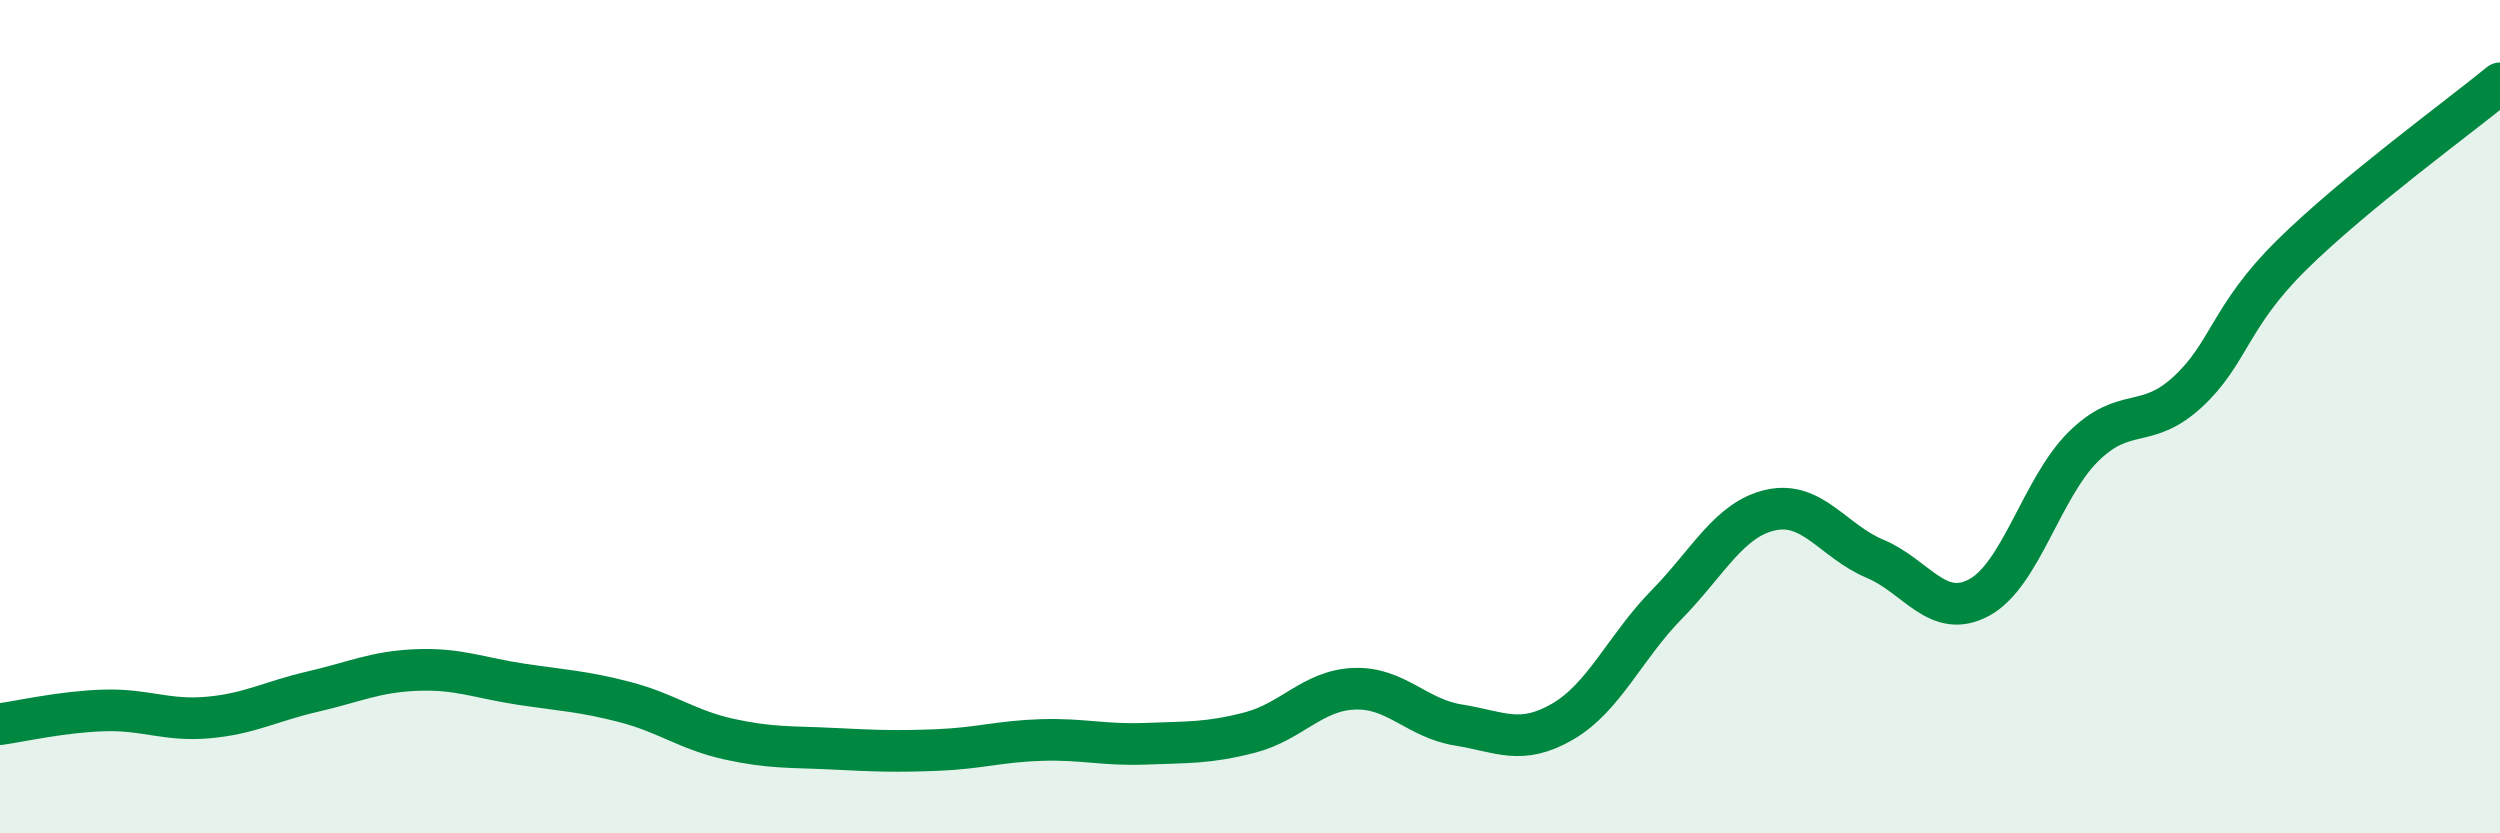
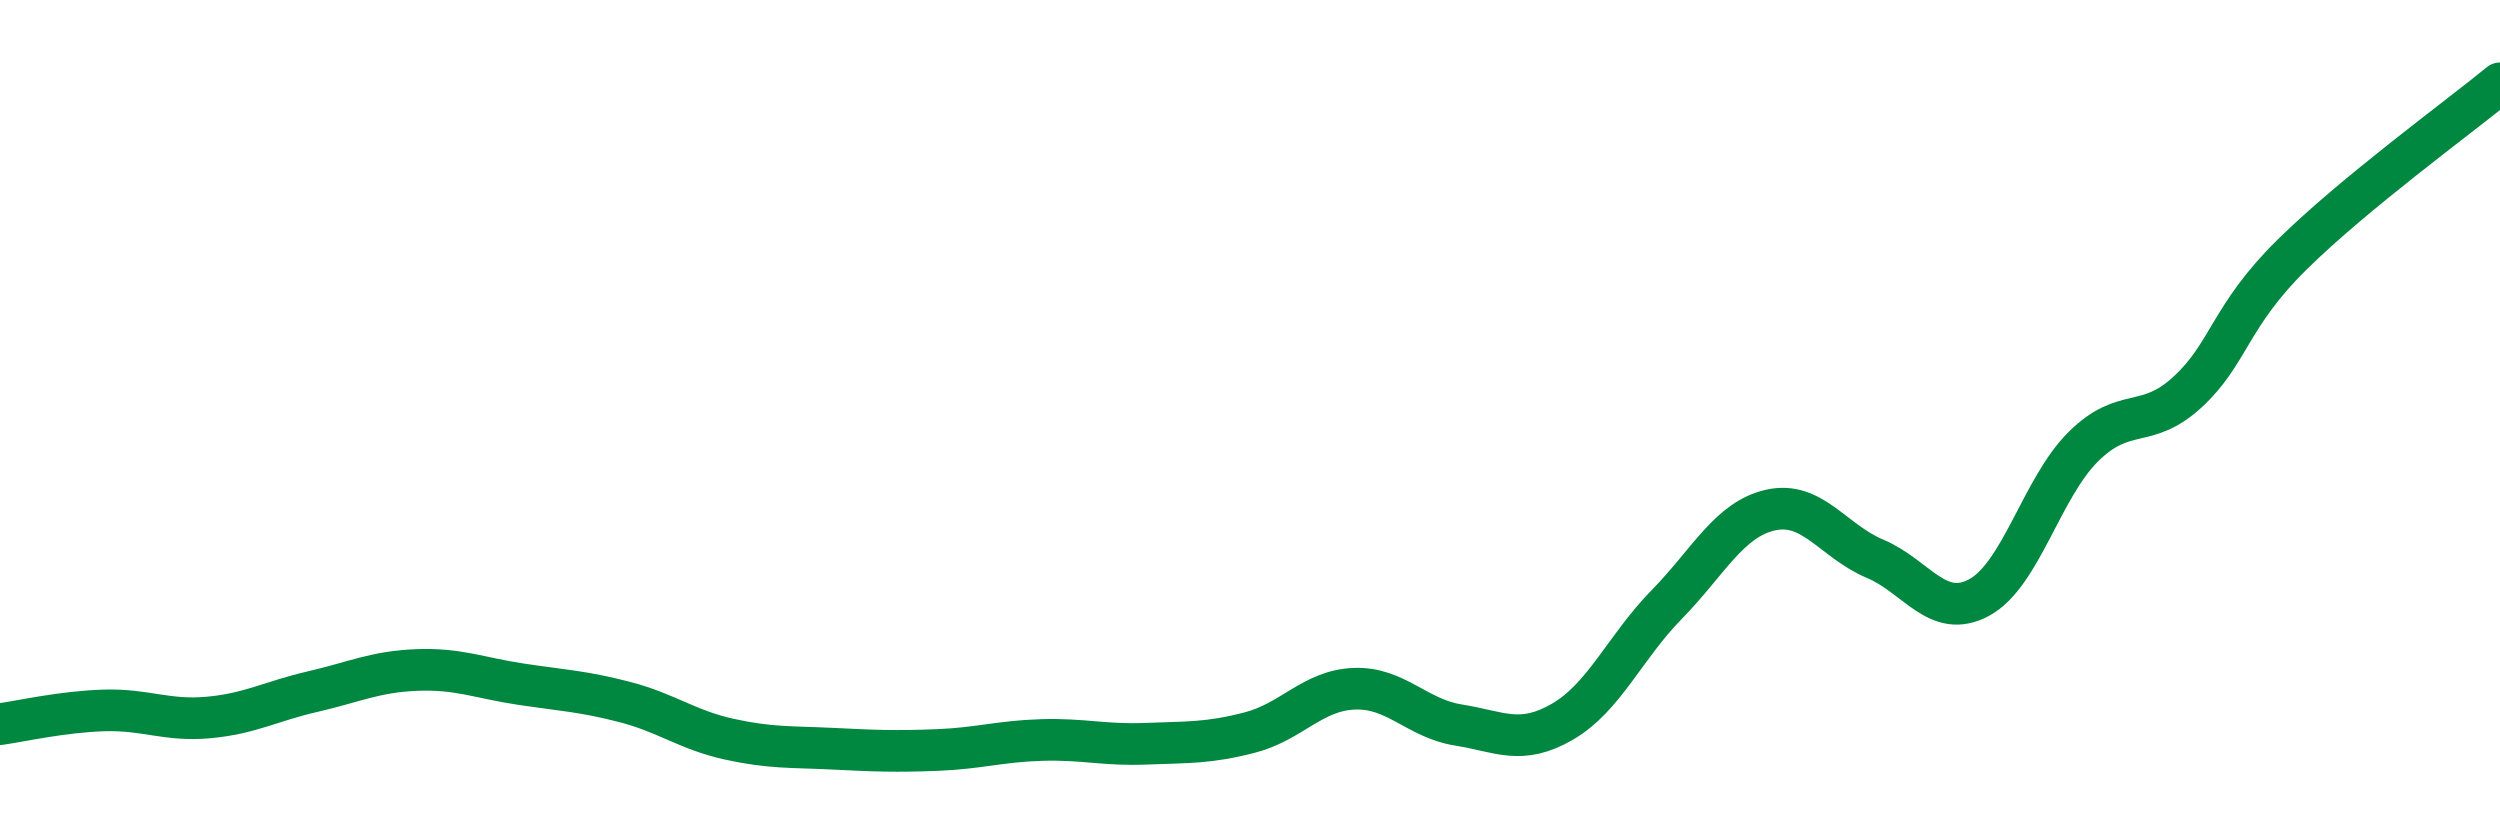
<svg xmlns="http://www.w3.org/2000/svg" width="60" height="20" viewBox="0 0 60 20">
-   <path d="M 0,17.38 C 0.5,17.31 1.5,17.08 2.5,17.05 C 3.5,17.02 4,17.31 5,17.22 C 6,17.13 6.5,16.83 7.5,16.6 C 8.5,16.37 9,16.12 10,16.08 C 11,16.04 11.5,16.27 12.5,16.42 C 13.5,16.57 14,16.59 15,16.85 C 16,17.11 16.5,17.52 17.5,17.74 C 18.5,17.96 19,17.92 20,17.97 C 21,18.02 21.5,18.04 22.5,18 C 23.5,17.96 24,17.79 25,17.76 C 26,17.73 26.5,17.89 27.5,17.85 C 28.5,17.81 29,17.84 30,17.58 C 31,17.32 31.5,16.57 32.5,16.53 C 33.5,16.49 34,17.24 35,17.4 C 36,17.56 36.5,17.9 37.5,17.32 C 38.5,16.74 39,15.53 40,14.51 C 41,13.49 41.5,12.46 42.5,12.24 C 43.5,12.02 44,12.99 45,13.41 C 46,13.83 46.5,14.88 47.5,14.34 C 48.5,13.8 49,11.71 50,10.72 C 51,9.73 51.5,10.33 52.5,9.41 C 53.5,8.49 53.5,7.6 55,6.12 C 56.5,4.64 59,2.82 60,2L60 20L0 20Z" fill="#008740" opacity="0.1" stroke-linecap="round" stroke-linejoin="round" />
  <path d="M 0,17.38 C 0.5,17.31 1.5,17.08 2.5,17.05 C 3.5,17.02 4,17.31 5,17.22 C 6,17.13 6.5,16.83 7.5,16.6 C 8.5,16.37 9,16.12 10,16.08 C 11,16.04 11.5,16.27 12.5,16.42 C 13.5,16.57 14,16.59 15,16.85 C 16,17.11 16.5,17.52 17.5,17.74 C 18.5,17.96 19,17.92 20,17.97 C 21,18.02 21.5,18.04 22.5,18 C 23.5,17.96 24,17.79 25,17.76 C 26,17.73 26.5,17.89 27.5,17.85 C 28.5,17.81 29,17.84 30,17.58 C 31,17.32 31.5,16.57 32.5,16.53 C 33.5,16.49 34,17.24 35,17.4 C 36,17.56 36.5,17.9 37.5,17.32 C 38.5,16.74 39,15.53 40,14.51 C 41,13.49 41.5,12.46 42.5,12.24 C 43.5,12.02 44,12.99 45,13.41 C 46,13.83 46.5,14.88 47.5,14.34 C 48.5,13.8 49,11.71 50,10.72 C 51,9.73 51.5,10.33 52.5,9.41 C 53.5,8.49 53.5,7.6 55,6.12 C 56.5,4.64 59,2.82 60,2" stroke="#008740" stroke-width="1" fill="none" stroke-linecap="round" stroke-linejoin="round" />
</svg>